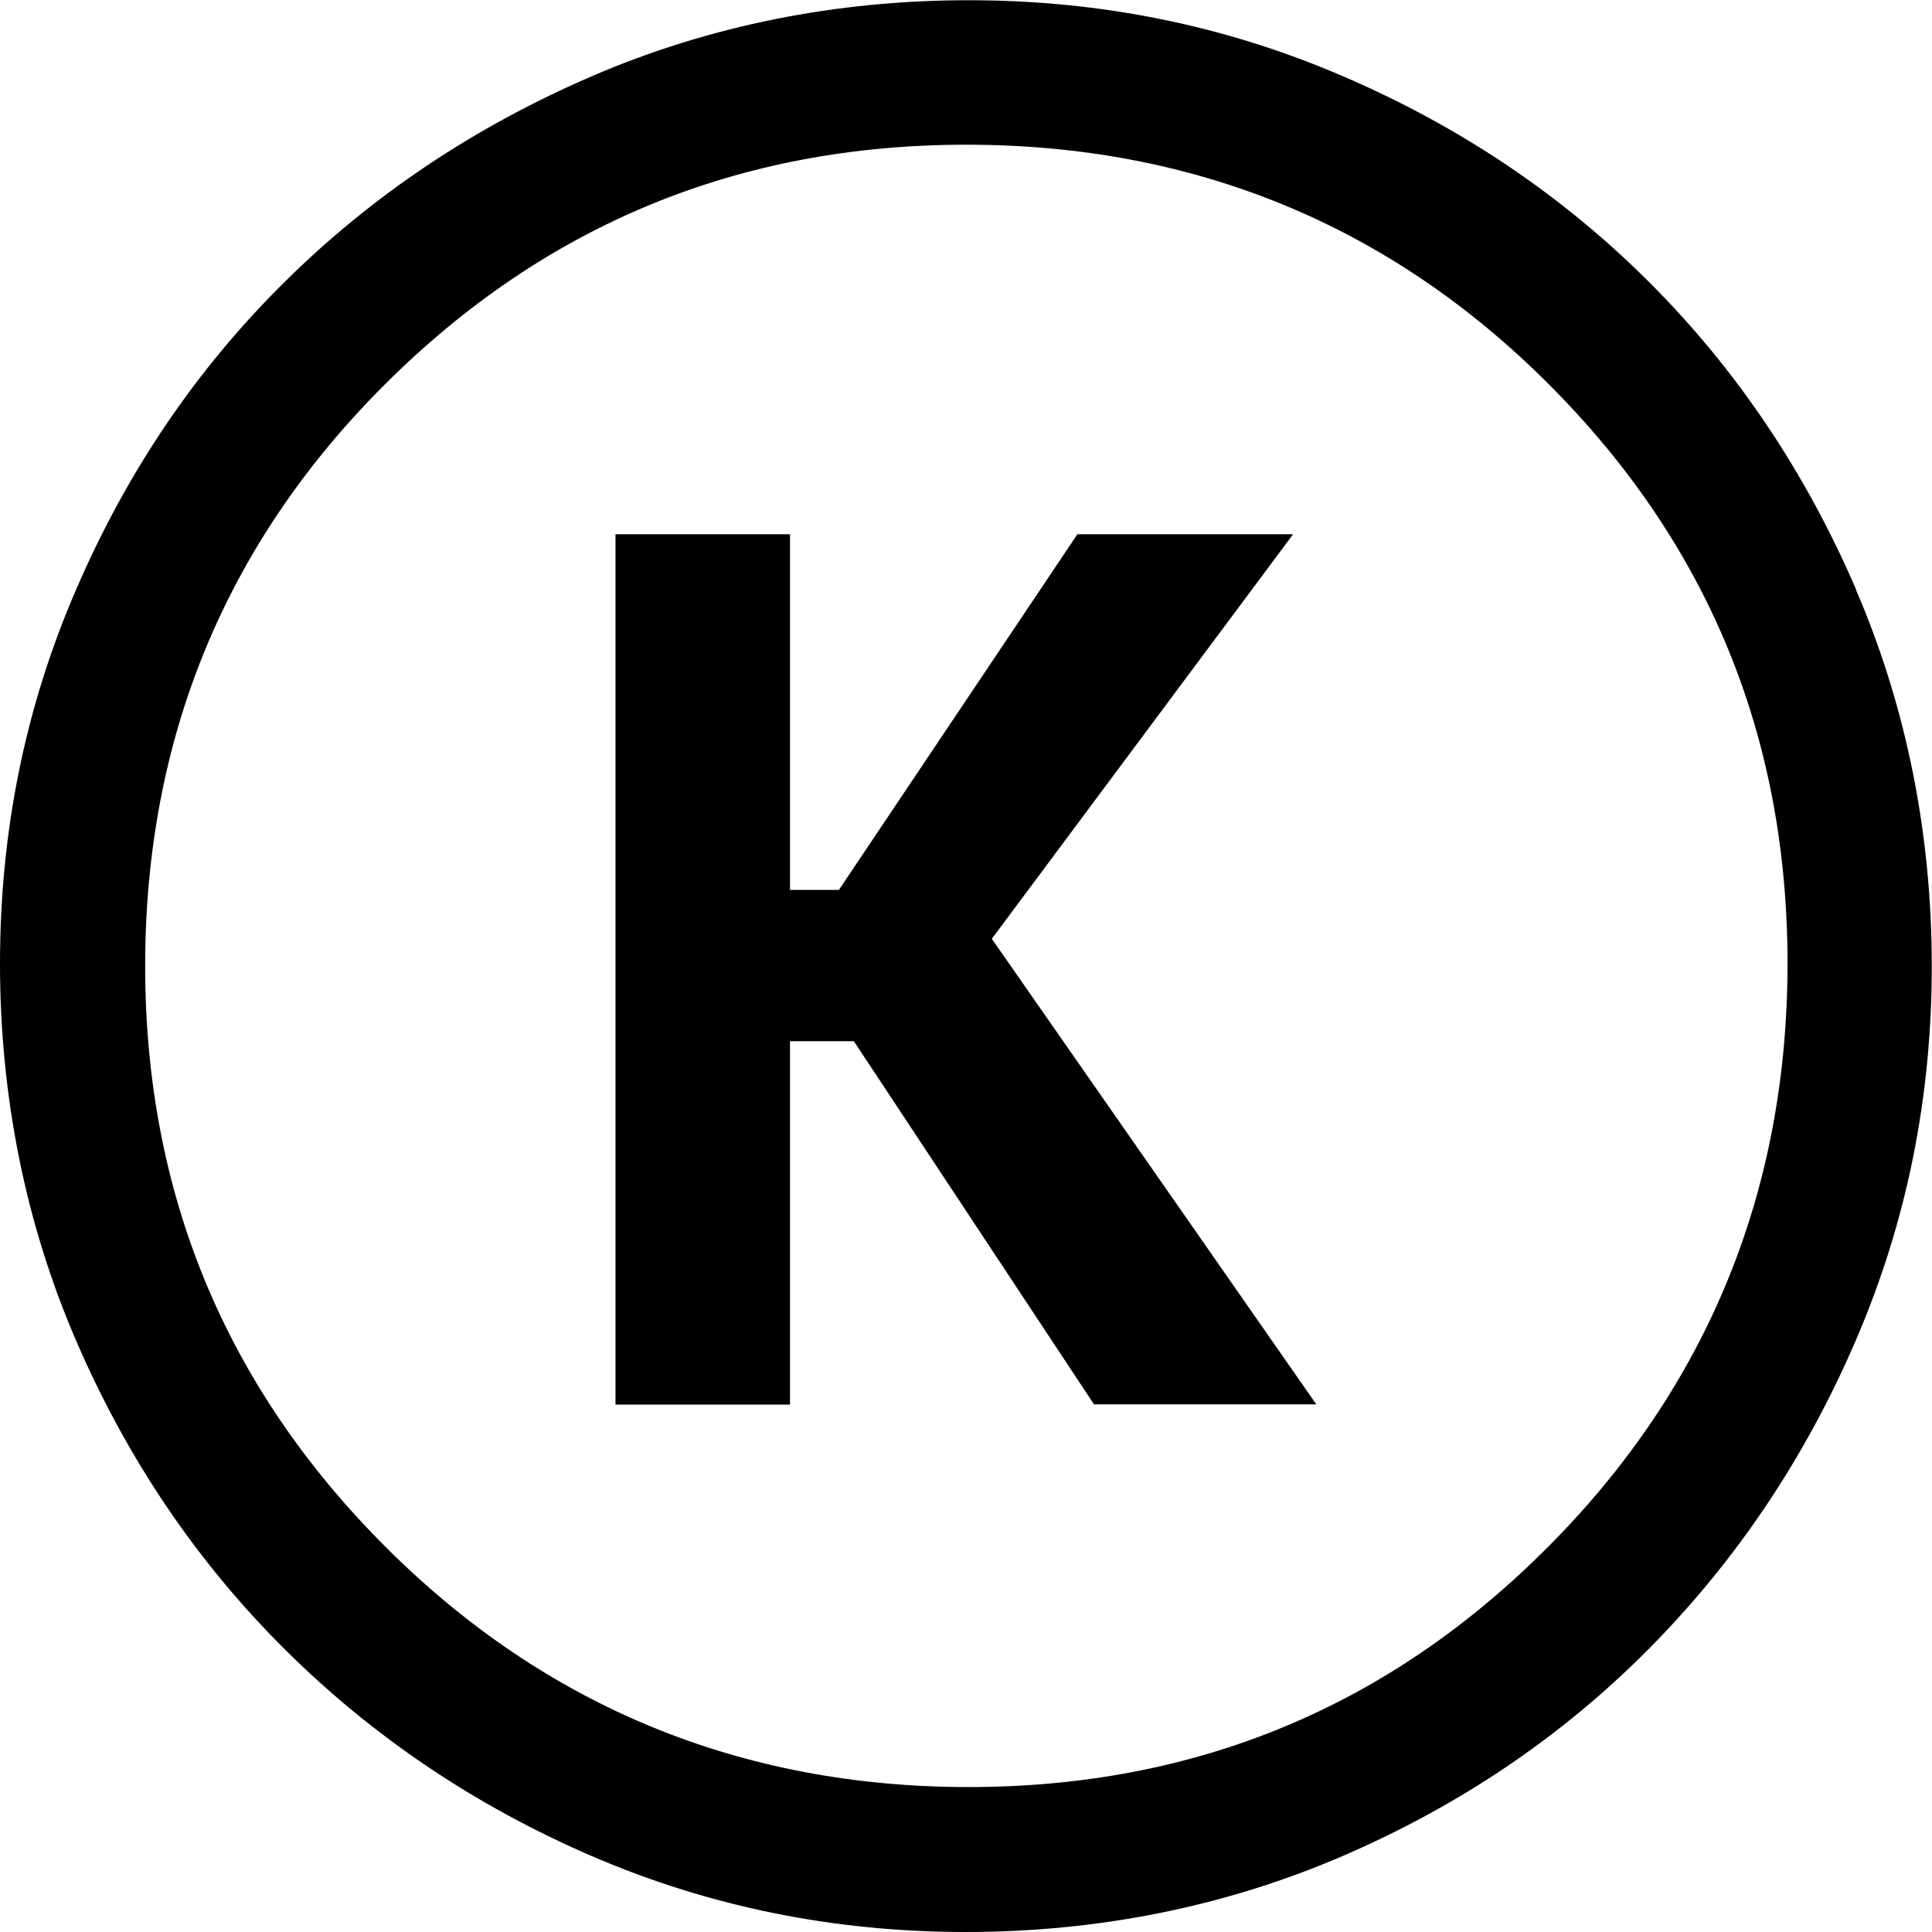
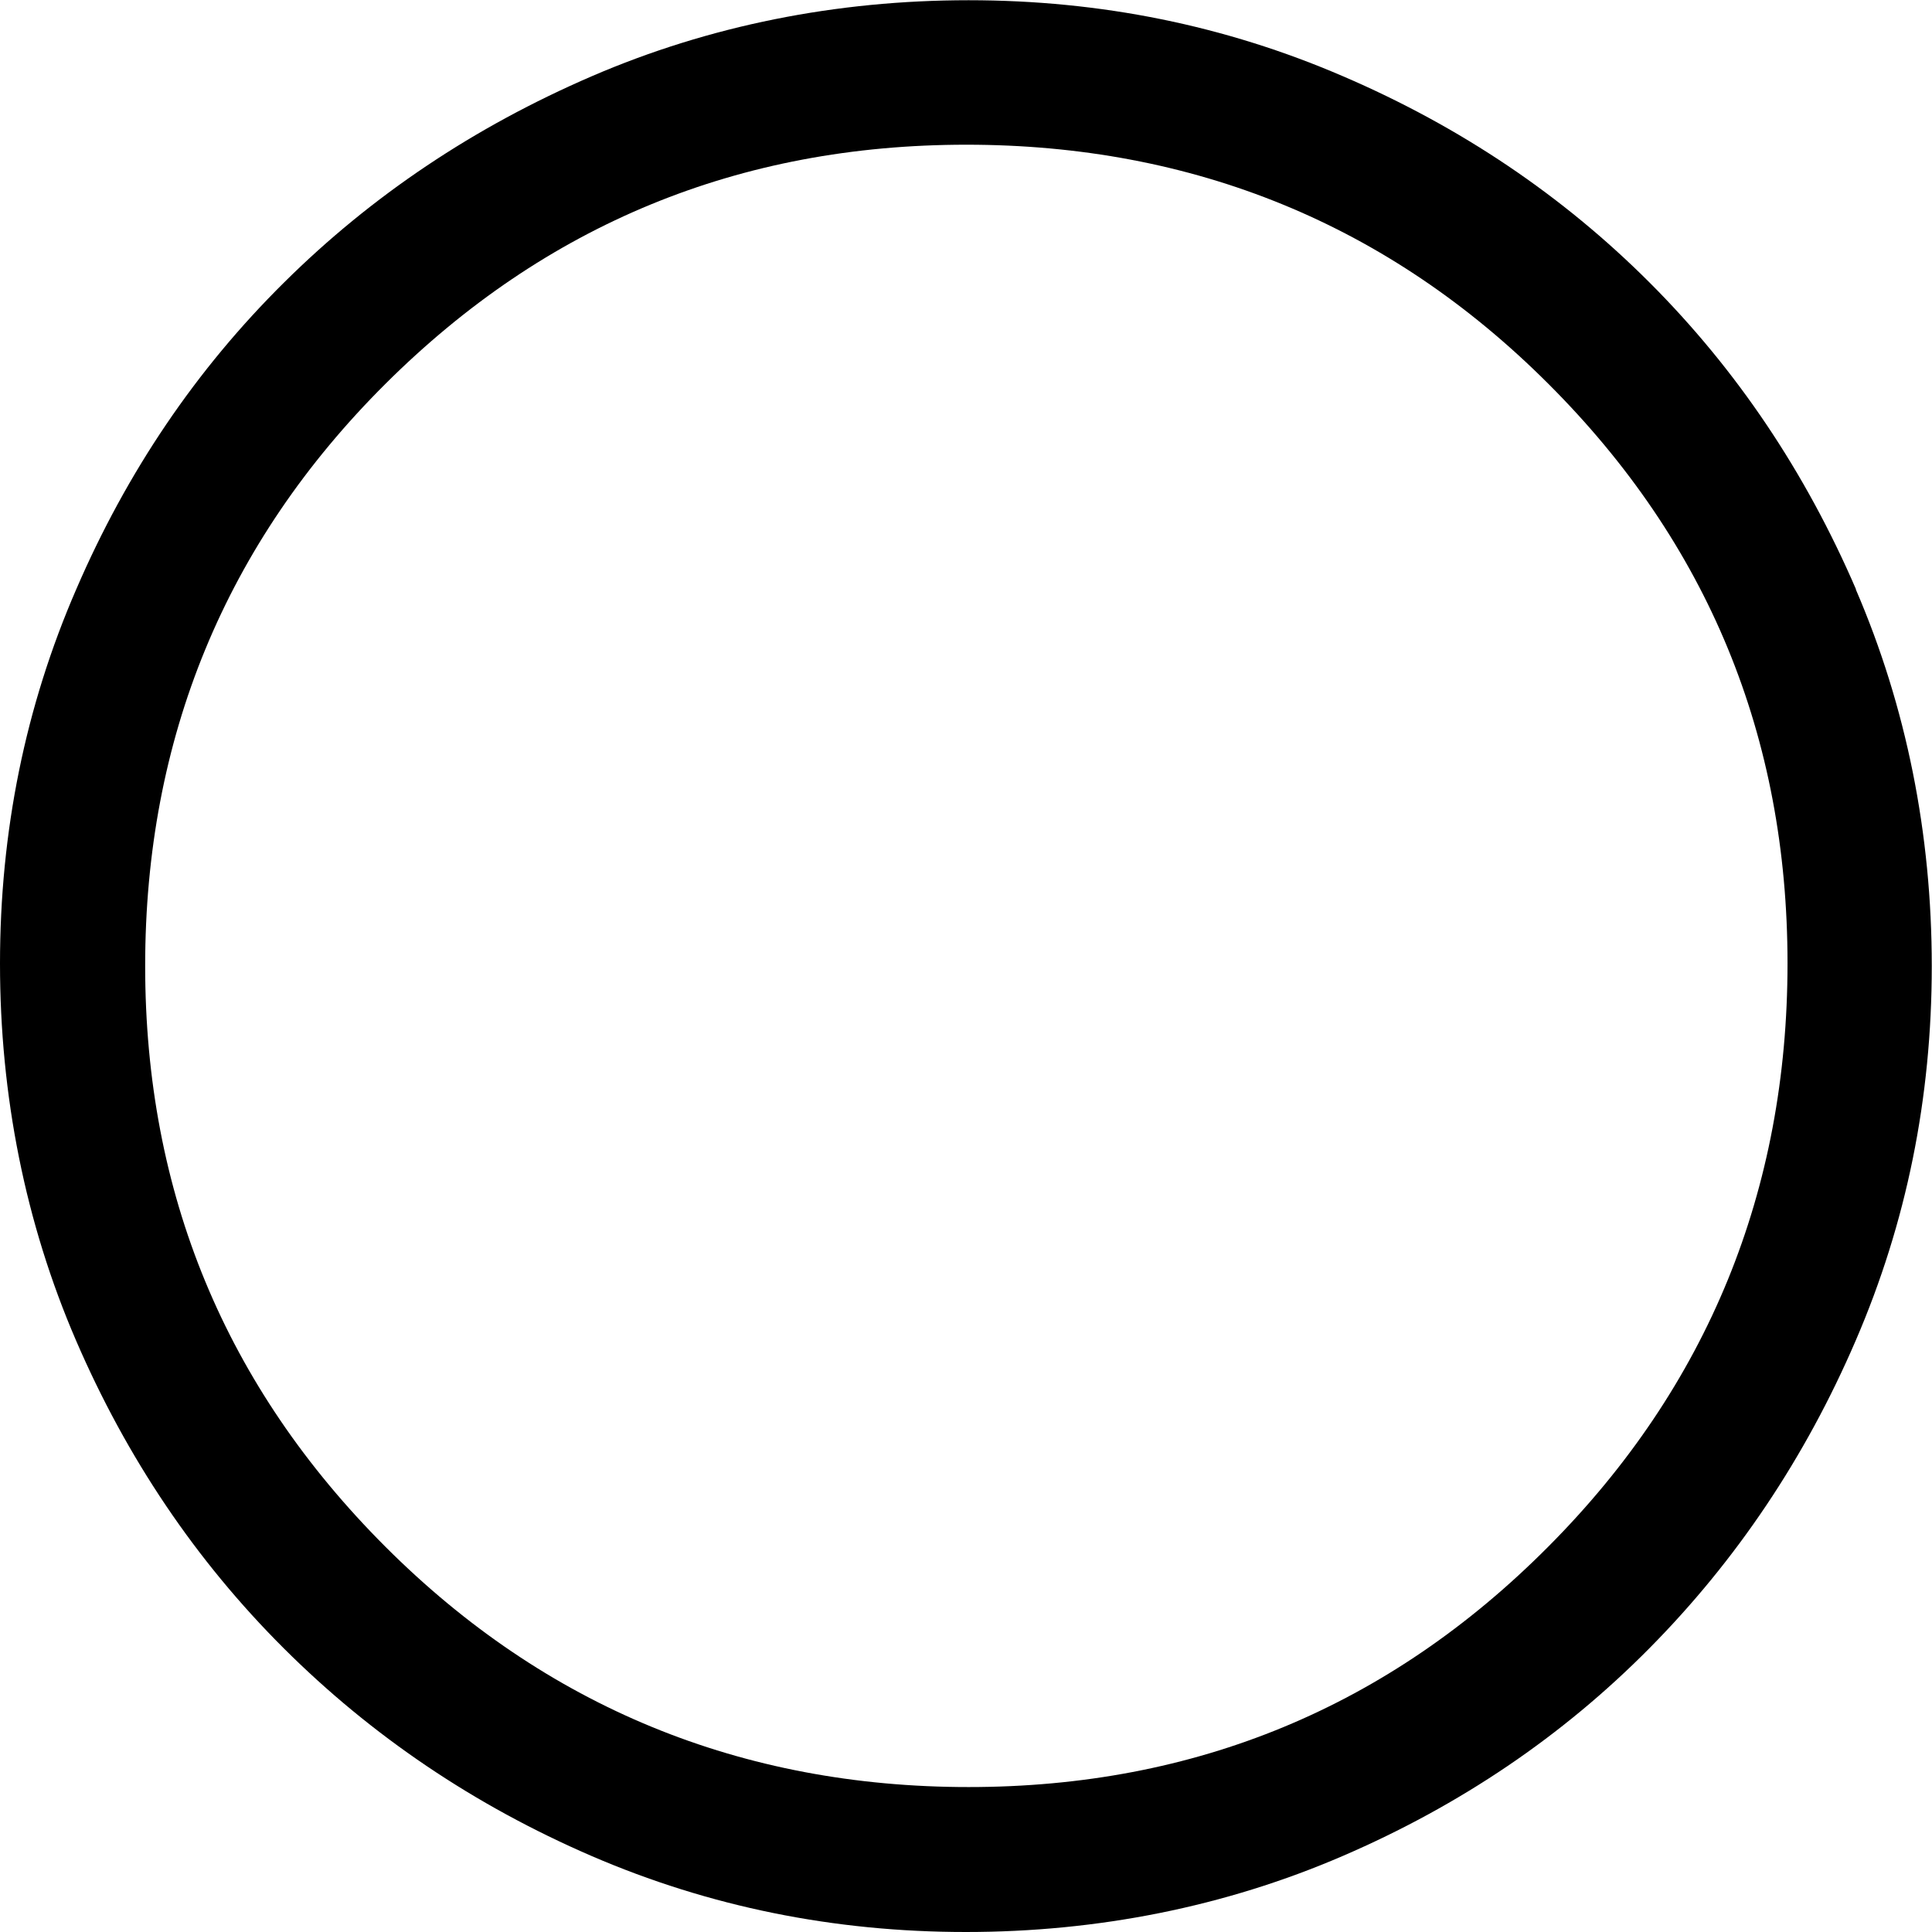
<svg xmlns="http://www.w3.org/2000/svg" id="a" viewBox="0 0 84.91 84.91">
  <path d="M81.57,25.9c-2.23-5.17-5.25-9.66-9.07-13.48-3.82-3.82-8.31-6.85-13.48-9.07-5.17-2.23-10.65-3.34-16.45-3.34s-11.39,1.11-16.56,3.34c-5.17,2.23-9.68,5.25-13.53,9.07-3.86,3.82-6.9,8.31-9.13,13.48C1.11,31.06,0,36.55,0,42.35s1.11,11.39,3.34,16.56c2.23,5.17,5.27,9.68,9.13,13.53s8.37,6.9,13.53,9.13c5.17,2.23,10.65,3.34,16.45,3.34s11.39-1.11,16.56-3.34c5.17-2.23,9.66-5.27,13.48-9.13,3.82-3.86,6.85-8.37,9.07-13.53,2.23-5.17,3.34-10.65,3.34-16.45s-1.11-11.39-3.34-16.56Zm-13.53,42.08c-7,7.04-15.5,10.56-25.47,10.56s-18.59-3.52-25.63-10.56c-7.04-7.04-10.56-15.55-10.56-25.53s3.52-18.57,10.56-25.58c7.04-7.01,15.55-10.51,25.53-10.51s18.57,3.5,25.58,10.51c7.01,7,10.51,15.5,10.51,25.47s-3.5,18.59-10.51,25.63Z" />
-   <path d="M37.53,45.76h-2.81v15.97h-7.67V23.48h7.67v15.63h2.15l10.48-15.63h9.48l-13.24,17.78,14.26,20.46h-9.77l-10.56-15.97Z" />
</svg>